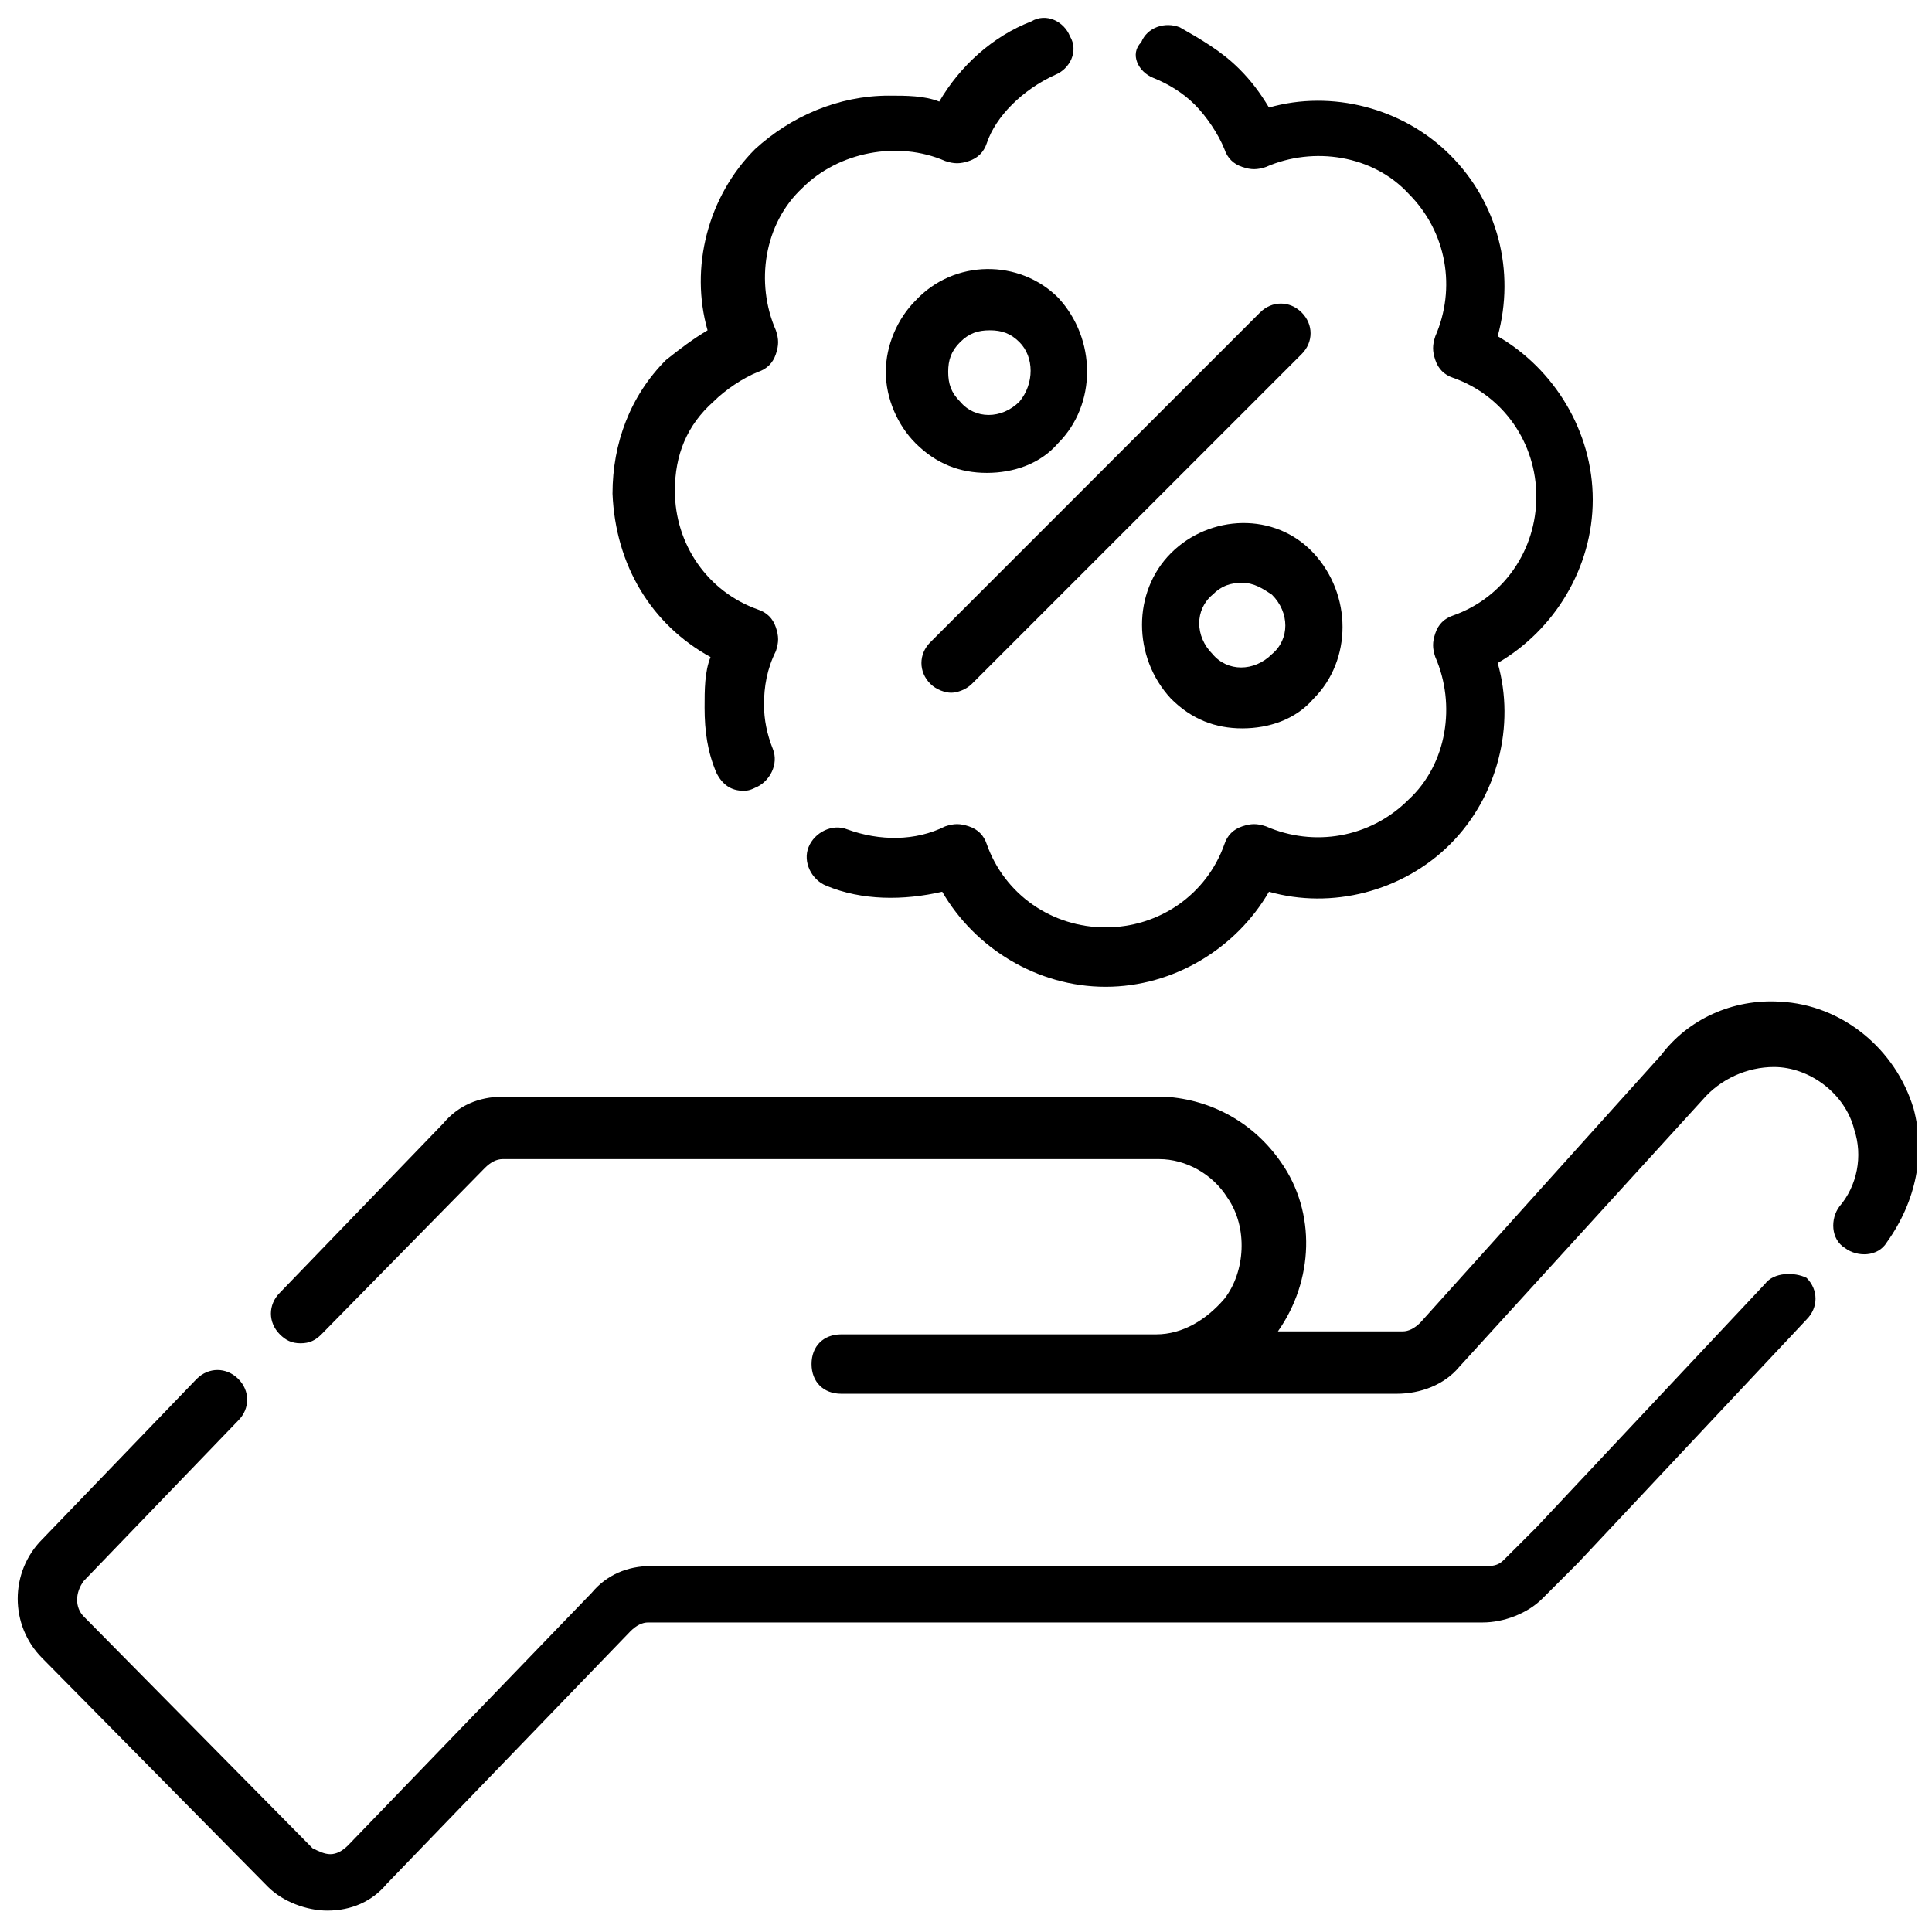
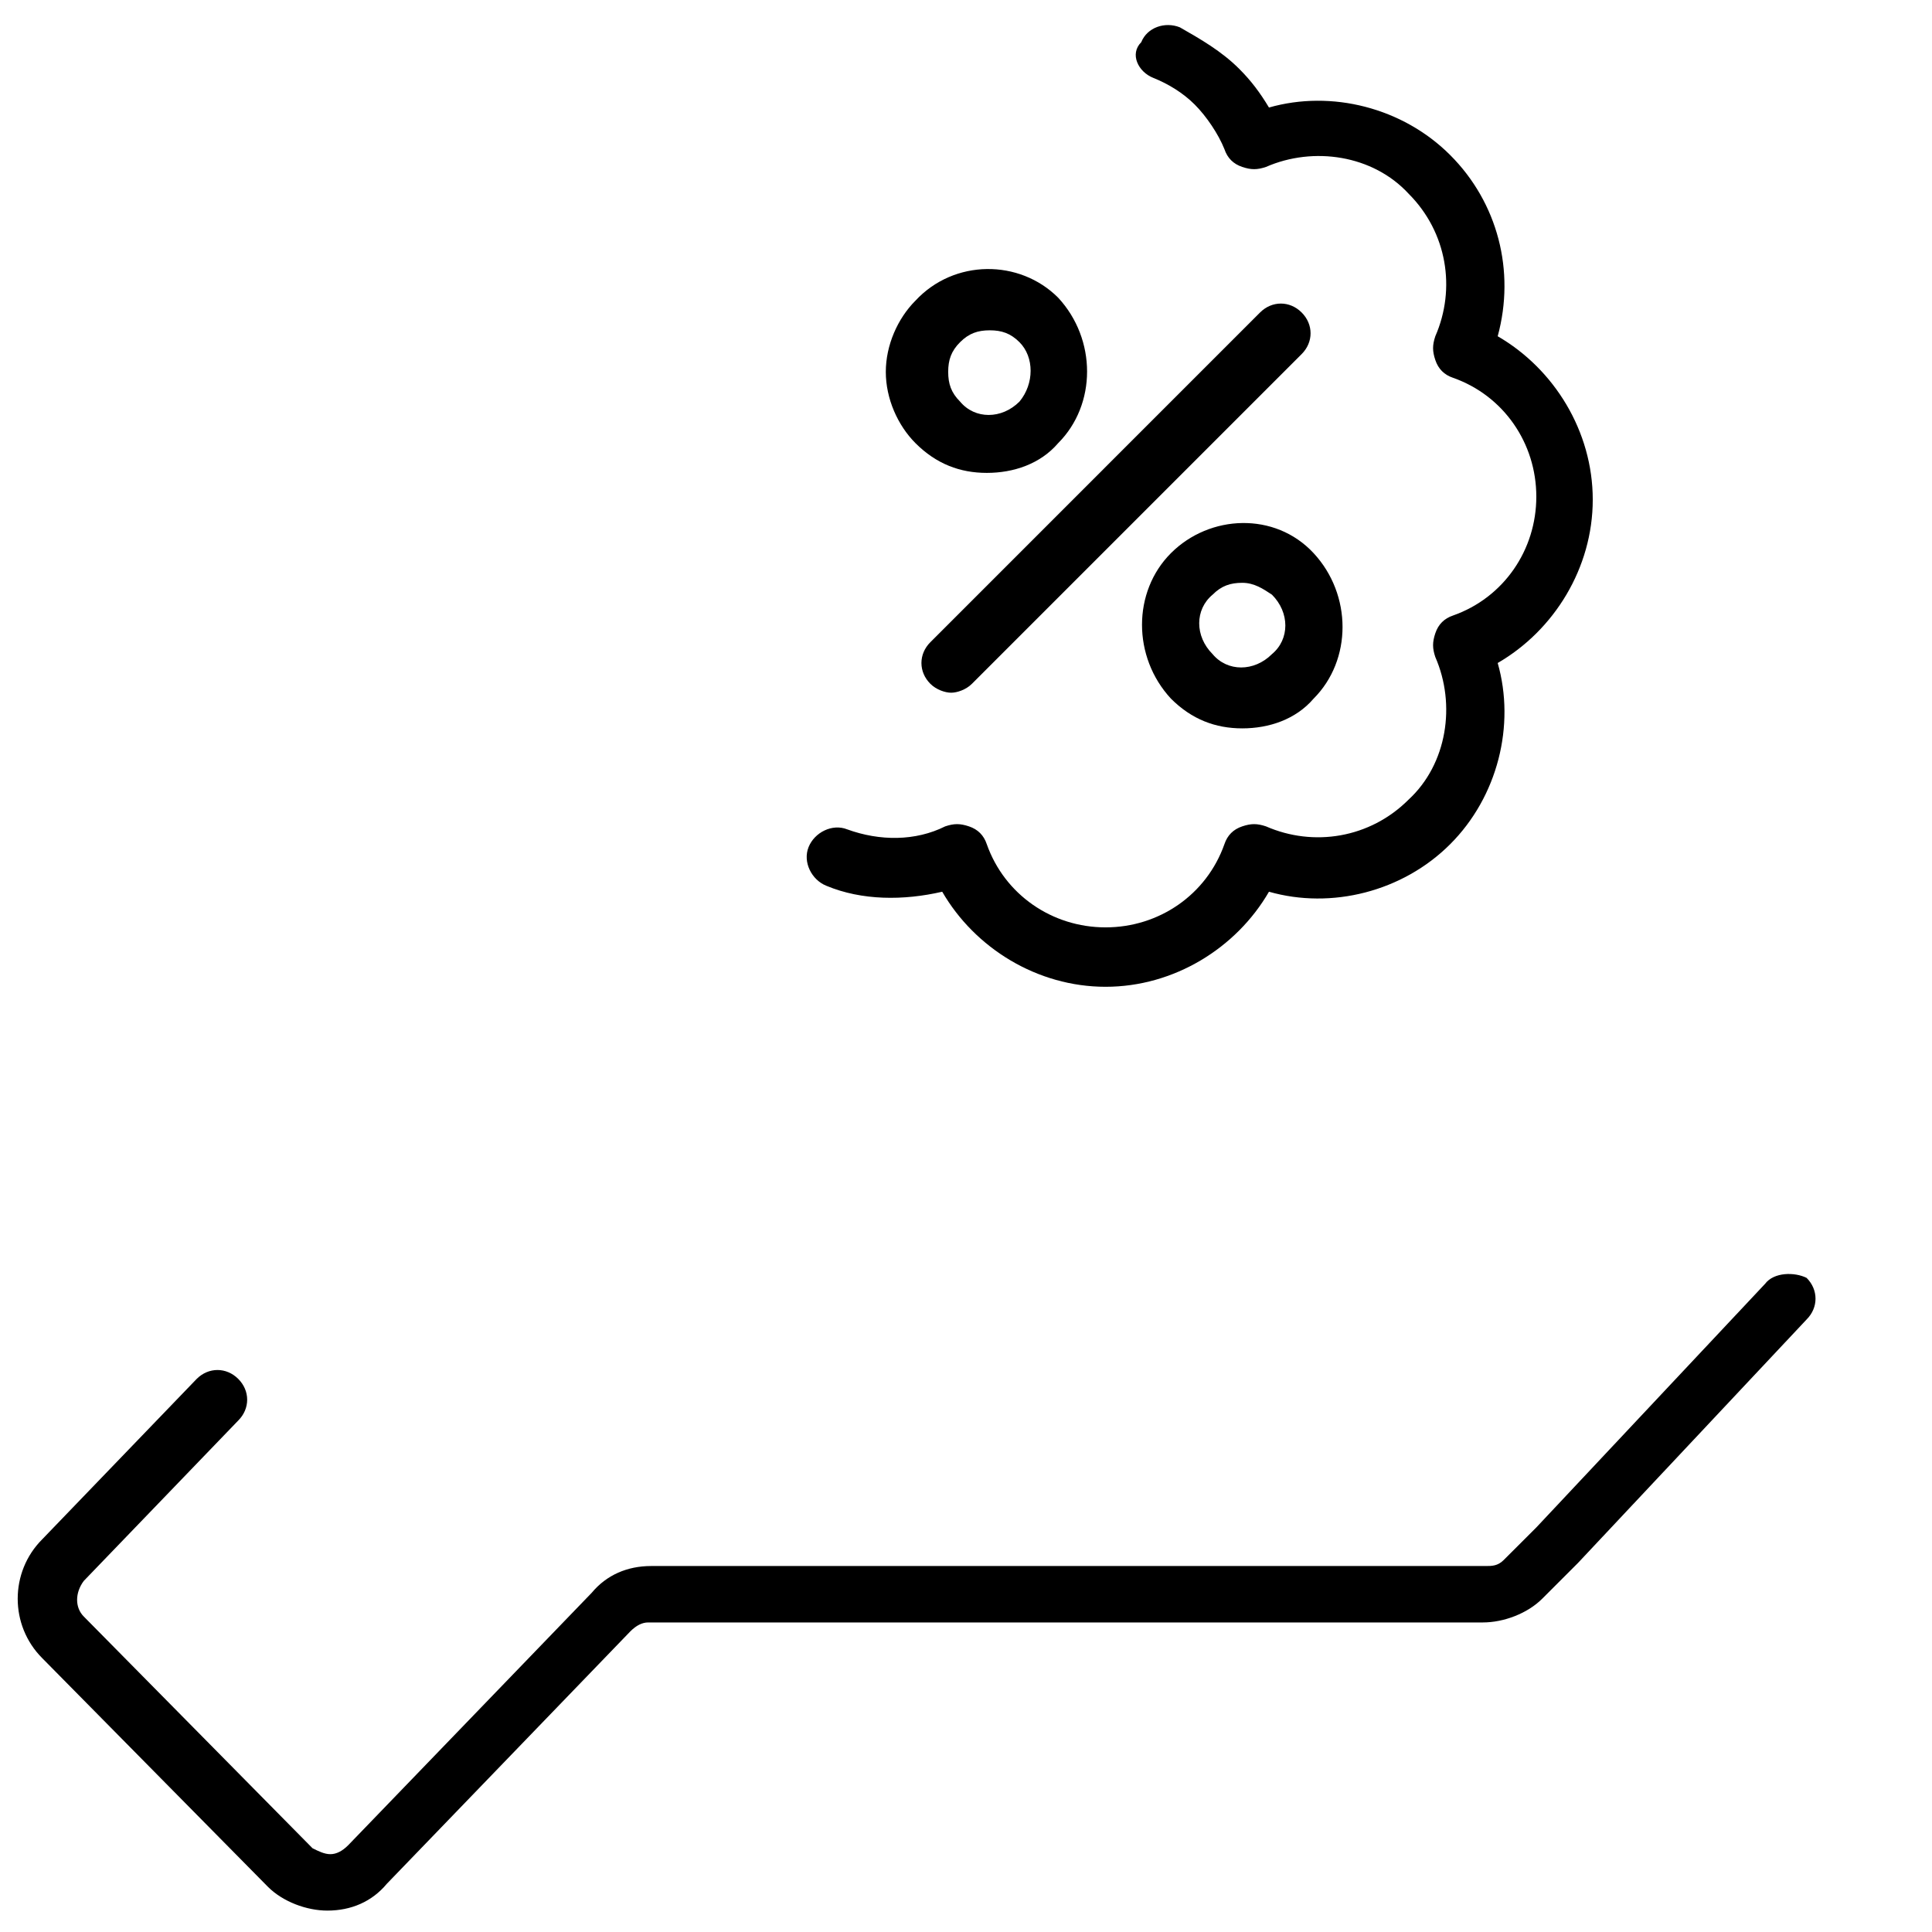
<svg xmlns="http://www.w3.org/2000/svg" width="800px" height="800px" version="1.1" viewBox="144 144 512 512">
  <defs>
    <clipPath id="c">
-       <path d="m215 409h436.9v105h-436.9z" />
-     </clipPath>
+       </clipPath>
    <clipPath id="b">
      <path d="m148.09 481h477.91v170h-477.91z" />
    </clipPath>
    <clipPath id="a">
      <path d="m306 148.09h123v205.91h-123z" />
    </clipPath>
  </defs>
  <g clip-path="url(#c)">
-     <path d="m651.12 437.79c-4.723-15.742-18.895-27.551-35.426-28.34-12.594-0.789-24.402 4.723-31.488 14.168l-63.762 70.848c-1.574 1.574-3.148 2.363-4.723 2.363h-33.062c9.445-13.383 10.234-31.488 0.789-44.871-7.086-10.234-18.105-16.531-30.699-17.32h-1.574-0.789l-173.19 0.004c-6.297 0-11.809 2.363-15.742 7.086l-43.297 44.871c-3.148 3.148-3.148 7.871 0 11.02 1.574 1.574 3.148 2.363 5.512 2.363s3.938-0.789 5.512-2.363l43.297-44.082c1.574-1.574 3.148-2.363 4.723-2.363h172.4 0.789 0.789c7.086 0 14.168 3.938 18.105 10.234 5.512 7.871 4.723 19.68-0.789 26.766-4.723 5.512-11.02 9.445-18.105 9.445h-0.789-82.66c-4.723 0-7.871 3.148-7.871 7.871s3.148 7.871 7.871 7.871h147.21c6.297 0 12.594-2.363 16.531-7.086l64.551-70.848c4.723-5.512 11.809-8.66 18.895-8.66 9.445 0 18.895 7.086 21.254 16.531 2.363 7.086 0.789 14.957-3.938 20.469-2.363 3.148-2.363 8.66 1.574 11.02 3.148 2.363 8.66 2.363 11.02-1.574 7.871-11.02 10.234-23.613 7.086-35.422z" />
-   </g>
+     </g>
  <g clip-path="url(#b)">
    <path d="m611.76 484.23-60.613 64.551-8.664 8.656c-1.574 1.574-3.148 1.574-4.723 1.574h-221.2c-6.297 0-11.809 2.363-15.742 7.086l-64.551 66.914c-1.574 1.574-3.148 2.363-4.723 2.363-1.574 0-3.148-0.789-4.723-1.574l-60.613-61.402c-2.363-2.363-2.363-6.297 0-9.445l40.934-42.508c3.148-3.148 3.148-7.871 0-11.02-3.148-3.148-7.871-3.148-11.02 0l-40.934 42.508c-8.66 8.66-8.66 22.828 0 31.488l59.824 60.609c3.938 3.938 10.234 6.297 15.742 6.297 6.297 0 11.809-2.363 15.742-7.086l64.551-66.914c1.574-1.574 3.148-2.363 4.723-2.363h221.2c5.512 0 11.809-2.363 15.742-6.297l9.445-9.445 60.613-64.551c3.148-3.148 3.148-7.871 0-11.02-3.141-1.57-8.652-1.57-11.012 1.578z" />
  </g>
  <path d="m449.59 164.62c3.938 1.574 7.871 3.938 11.02 7.086 3.148 3.148 6.297 7.871 7.871 11.809 0.789 2.363 2.363 3.938 4.723 4.723 2.363 0.789 3.938 0.789 6.297 0 12.594-5.512 28.34-3.148 37.785 7.086 10.234 10.234 12.594 25.191 7.086 37.785-0.789 2.363-0.789 3.938 0 6.297 0.789 2.363 2.363 3.938 4.723 4.723 13.383 4.723 22.043 17.32 22.043 31.488 0 14.168-8.66 26.766-22.043 31.488-2.363 0.789-3.938 2.363-4.723 4.723-0.789 2.363-0.789 3.938 0 6.297 5.512 12.594 3.148 28.34-7.086 37.785-10.234 10.234-25.191 12.594-37.785 7.086-2.363-0.789-3.938-0.789-6.297 0-2.363 0.789-3.938 2.363-4.723 4.723-4.723 13.383-17.32 22.043-31.488 22.043-14.168 0-26.766-8.66-31.488-22.043-0.789-2.363-2.363-3.938-4.723-4.723-2.363-0.789-3.938-0.789-6.297 0-7.871 3.938-17.32 3.938-25.977 0.789-3.938-1.574-8.66 0.789-10.234 4.723-1.574 3.938 0.789 8.66 4.723 10.234 9.445 3.938 20.469 3.938 30.699 1.574 8.66 14.957 25.191 25.191 43.297 25.191 18.105 0 34.637-10.234 43.297-25.191 16.531 4.723 35.426 0 48.02-12.594s17.32-31.488 12.594-48.02c14.957-8.66 25.191-25.191 25.191-43.297 0-18.105-10.234-34.637-25.191-43.297 4.723-17.32 0-35.426-12.594-48.02s-31.488-17.32-48.02-12.594c-2.363-3.938-4.723-7.086-7.871-10.234-4.723-4.723-10.234-7.871-15.742-11.02-3.938-1.574-8.66 0-10.234 3.938-3.152 3.144-0.789 7.867 3.148 9.441z" />
  <g clip-path="url(#a)">
-     <path d="m332.3 318.13c-1.574 3.938-1.574 8.66-1.574 13.383 0 6.297 0.789 11.809 3.148 17.32 1.574 3.148 3.938 4.723 7.086 4.723 0.789 0 1.574 0 3.148-0.789 3.938-1.574 6.297-6.297 4.723-10.234s-2.363-7.871-2.363-11.809c0-4.723 0.789-9.445 3.148-14.168 0.789-2.363 0.789-3.938 0-6.297-0.789-2.363-2.363-3.938-4.723-4.723-13.383-4.723-22.043-17.32-22.043-31.488 0-9.445 3.148-17.32 10.234-23.617 3.148-3.148 7.871-6.297 11.809-7.871 2.363-0.789 3.938-2.363 4.723-4.723 0.789-2.363 0.789-3.938 0-6.297-5.512-12.594-3.148-28.34 7.086-37.785 9.445-9.445 25.191-12.594 37.785-7.086 2.363 0.789 3.938 0.789 6.297 0 2.363-0.789 3.938-2.363 4.723-4.723 2.363-7.086 9.449-14.172 18.105-18.109 3.938-1.574 6.297-6.297 3.938-10.234-1.574-3.938-6.297-6.297-10.234-3.938-10.234 3.938-18.895 11.809-24.402 21.254-3.938-1.574-8.66-1.574-13.383-1.574-13.383 0-25.977 5.512-35.426 14.168-12.594 12.594-17.32 31.488-12.594 48.02-3.938 2.363-7.086 4.723-11.02 7.871-9.445 9.445-14.168 22.043-14.168 35.426 0.785 18.898 10.23 34.641 25.977 43.301z" />
-   </g>
+     </g>
  <path d="m386.62 223.66c-4.723 4.723-7.871 11.809-7.871 18.895 0 7.086 3.148 14.168 7.871 18.895 5.512 5.512 11.809 7.871 18.895 7.871 7.086 0 14.168-2.363 18.895-7.871 10.234-10.234 10.234-27.551 0-38.574-10.238-10.234-27.555-10.234-37.789 0.785zm27.551 26.766c-4.723 4.723-11.809 4.723-15.742 0-2.363-2.363-3.148-4.723-3.148-7.871 0-3.148 0.789-5.512 3.148-7.871 2.363-2.363 4.723-3.148 7.871-3.148s5.512 0.789 7.871 3.148c3.938 3.934 3.938 11.02 0 15.742z" />
  <path d="m454.32 290.58c-10.234 10.234-10.234 27.551 0 38.574 5.512 5.512 11.809 7.871 18.895 7.871 7.086 0 14.168-2.363 18.895-7.871 10.234-10.234 10.234-27.551 0-38.574-10.238-11.023-27.555-10.234-37.789 0zm26.766 11.02c4.723 4.723 4.723 11.809 0 15.742-4.723 4.723-11.809 4.723-15.742 0-4.723-4.723-4.723-11.809 0-15.742 2.363-2.363 4.723-3.148 7.871-3.148 3.144 0 5.508 1.574 7.871 3.148z" />
  <path d="m477.93 226.81-87.379 87.383c-3.148 3.148-3.148 7.871 0 11.02 1.574 1.574 3.938 2.363 5.512 2.363s3.938-0.789 5.512-2.363l87.379-87.379c3.148-3.148 3.148-7.871 0-11.02-3.148-3.152-7.871-3.152-11.023-0.004z" />
</svg>